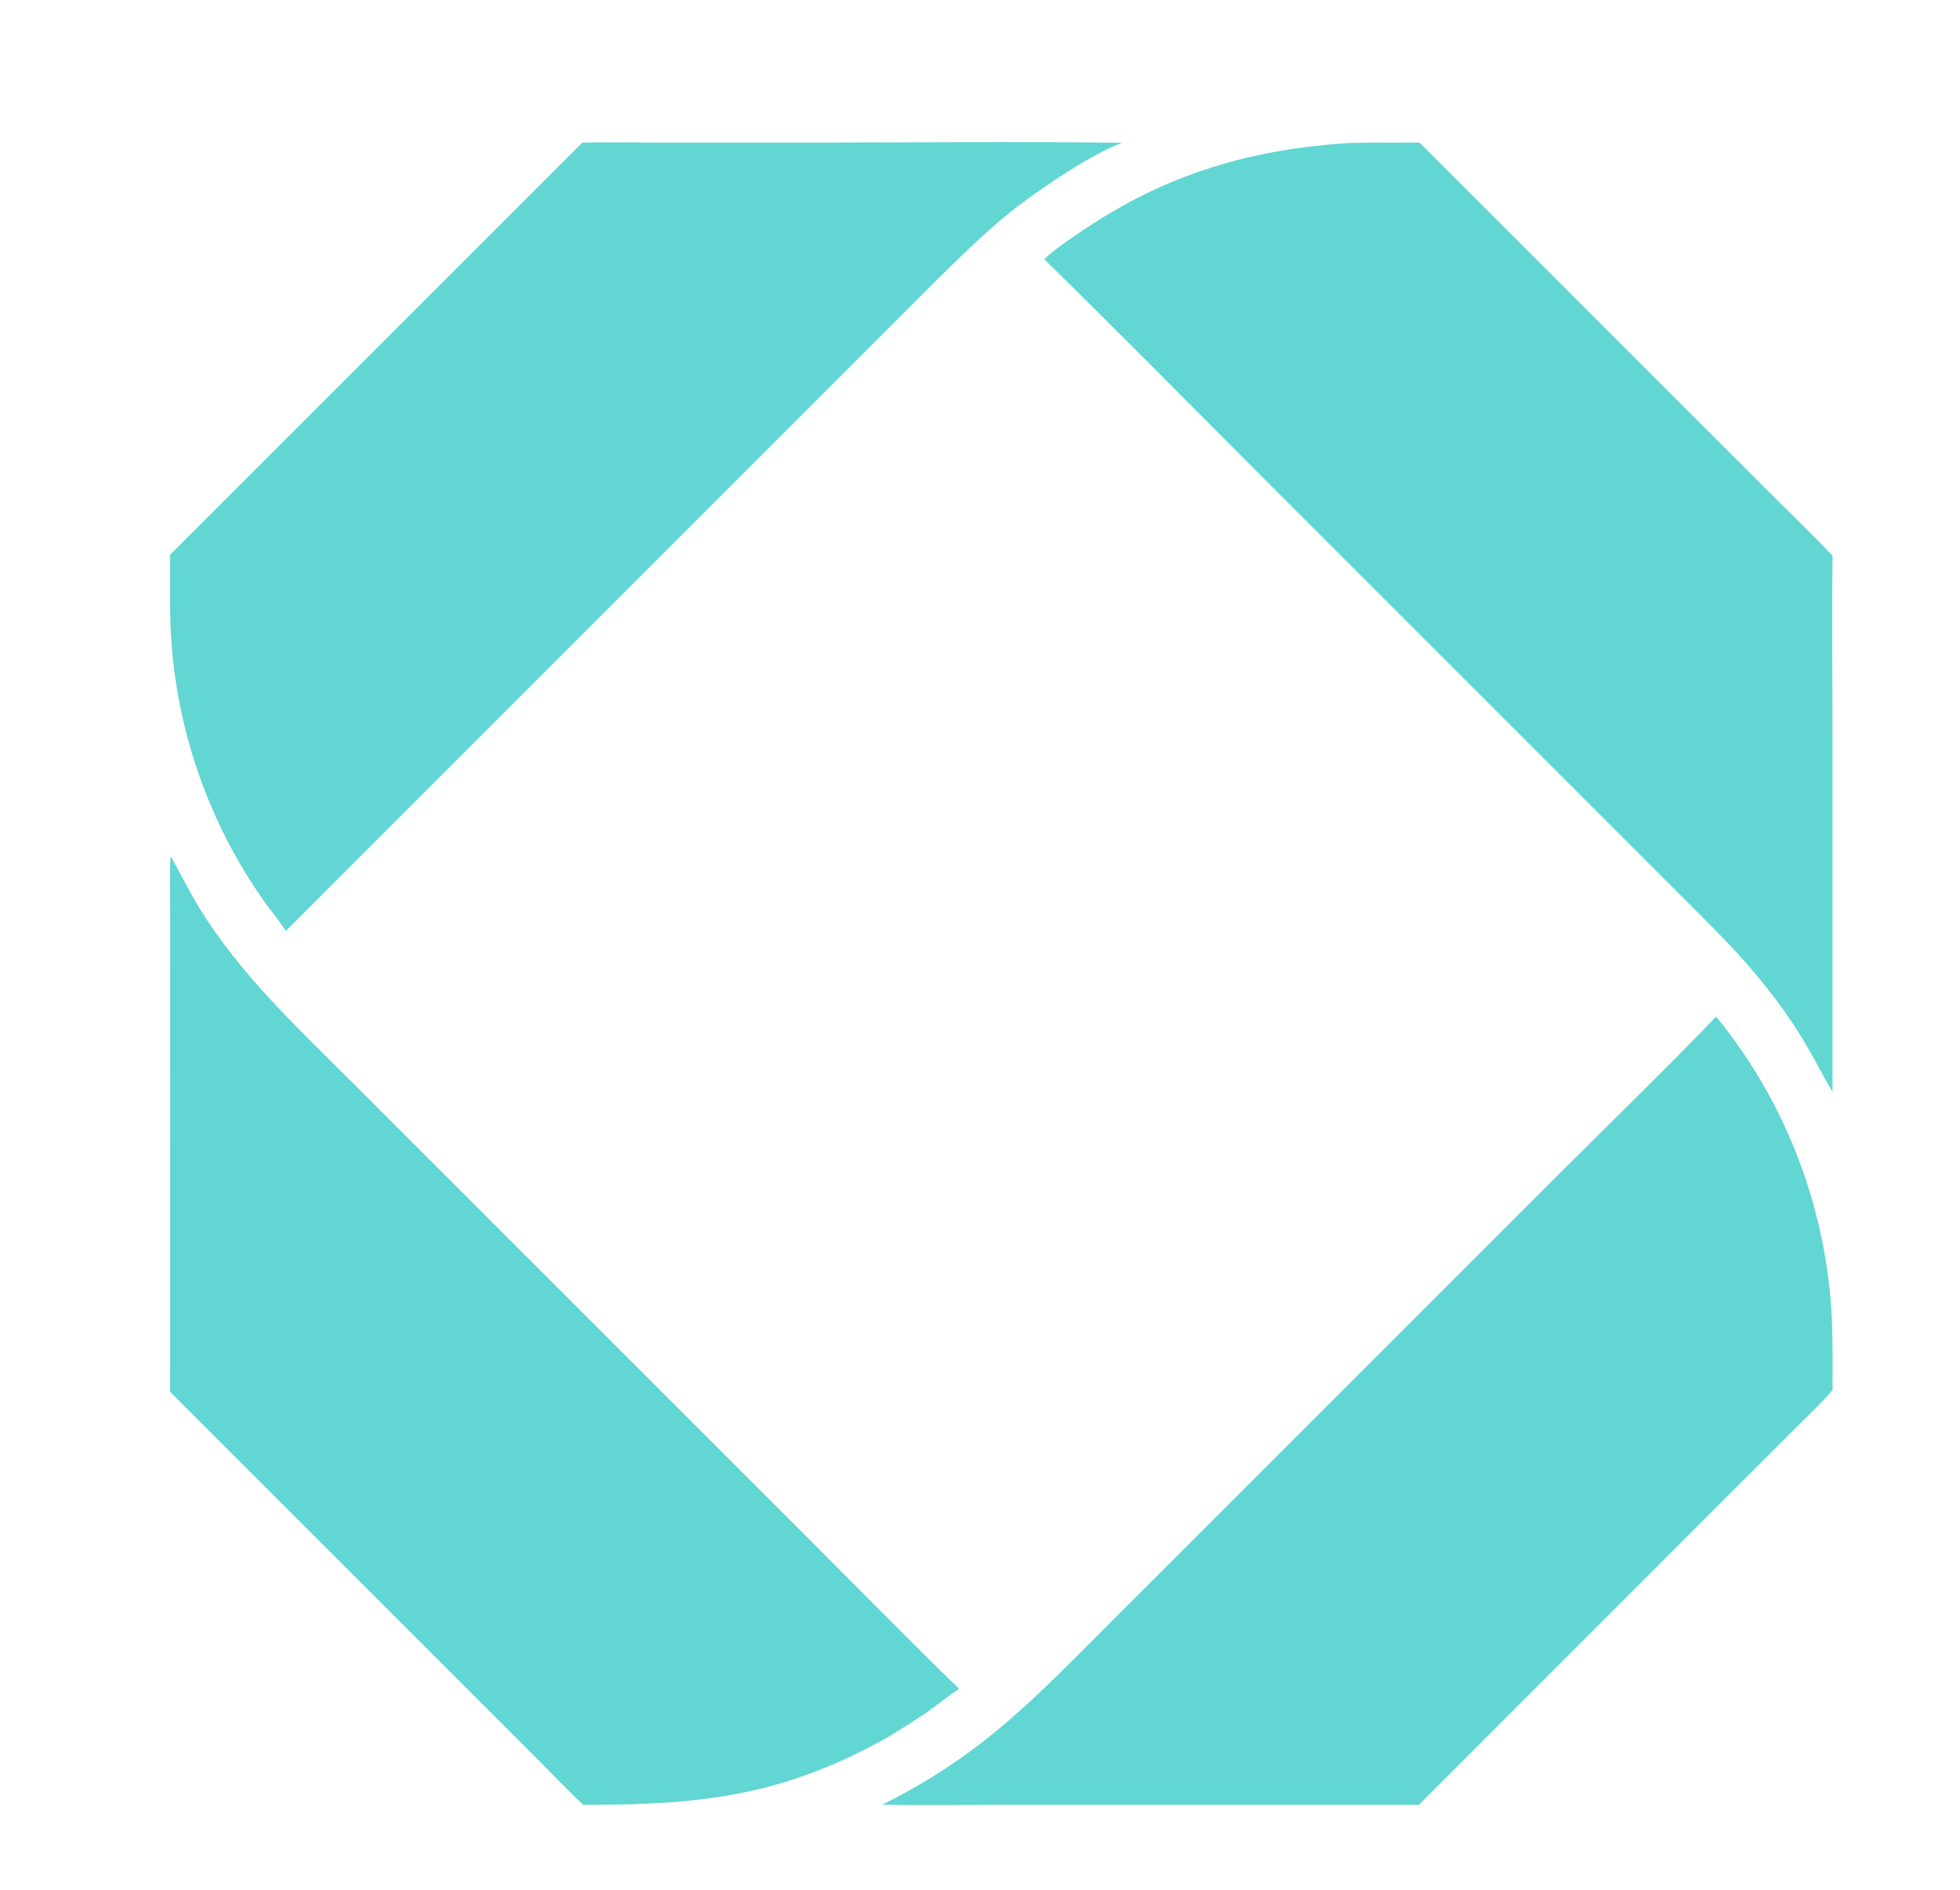
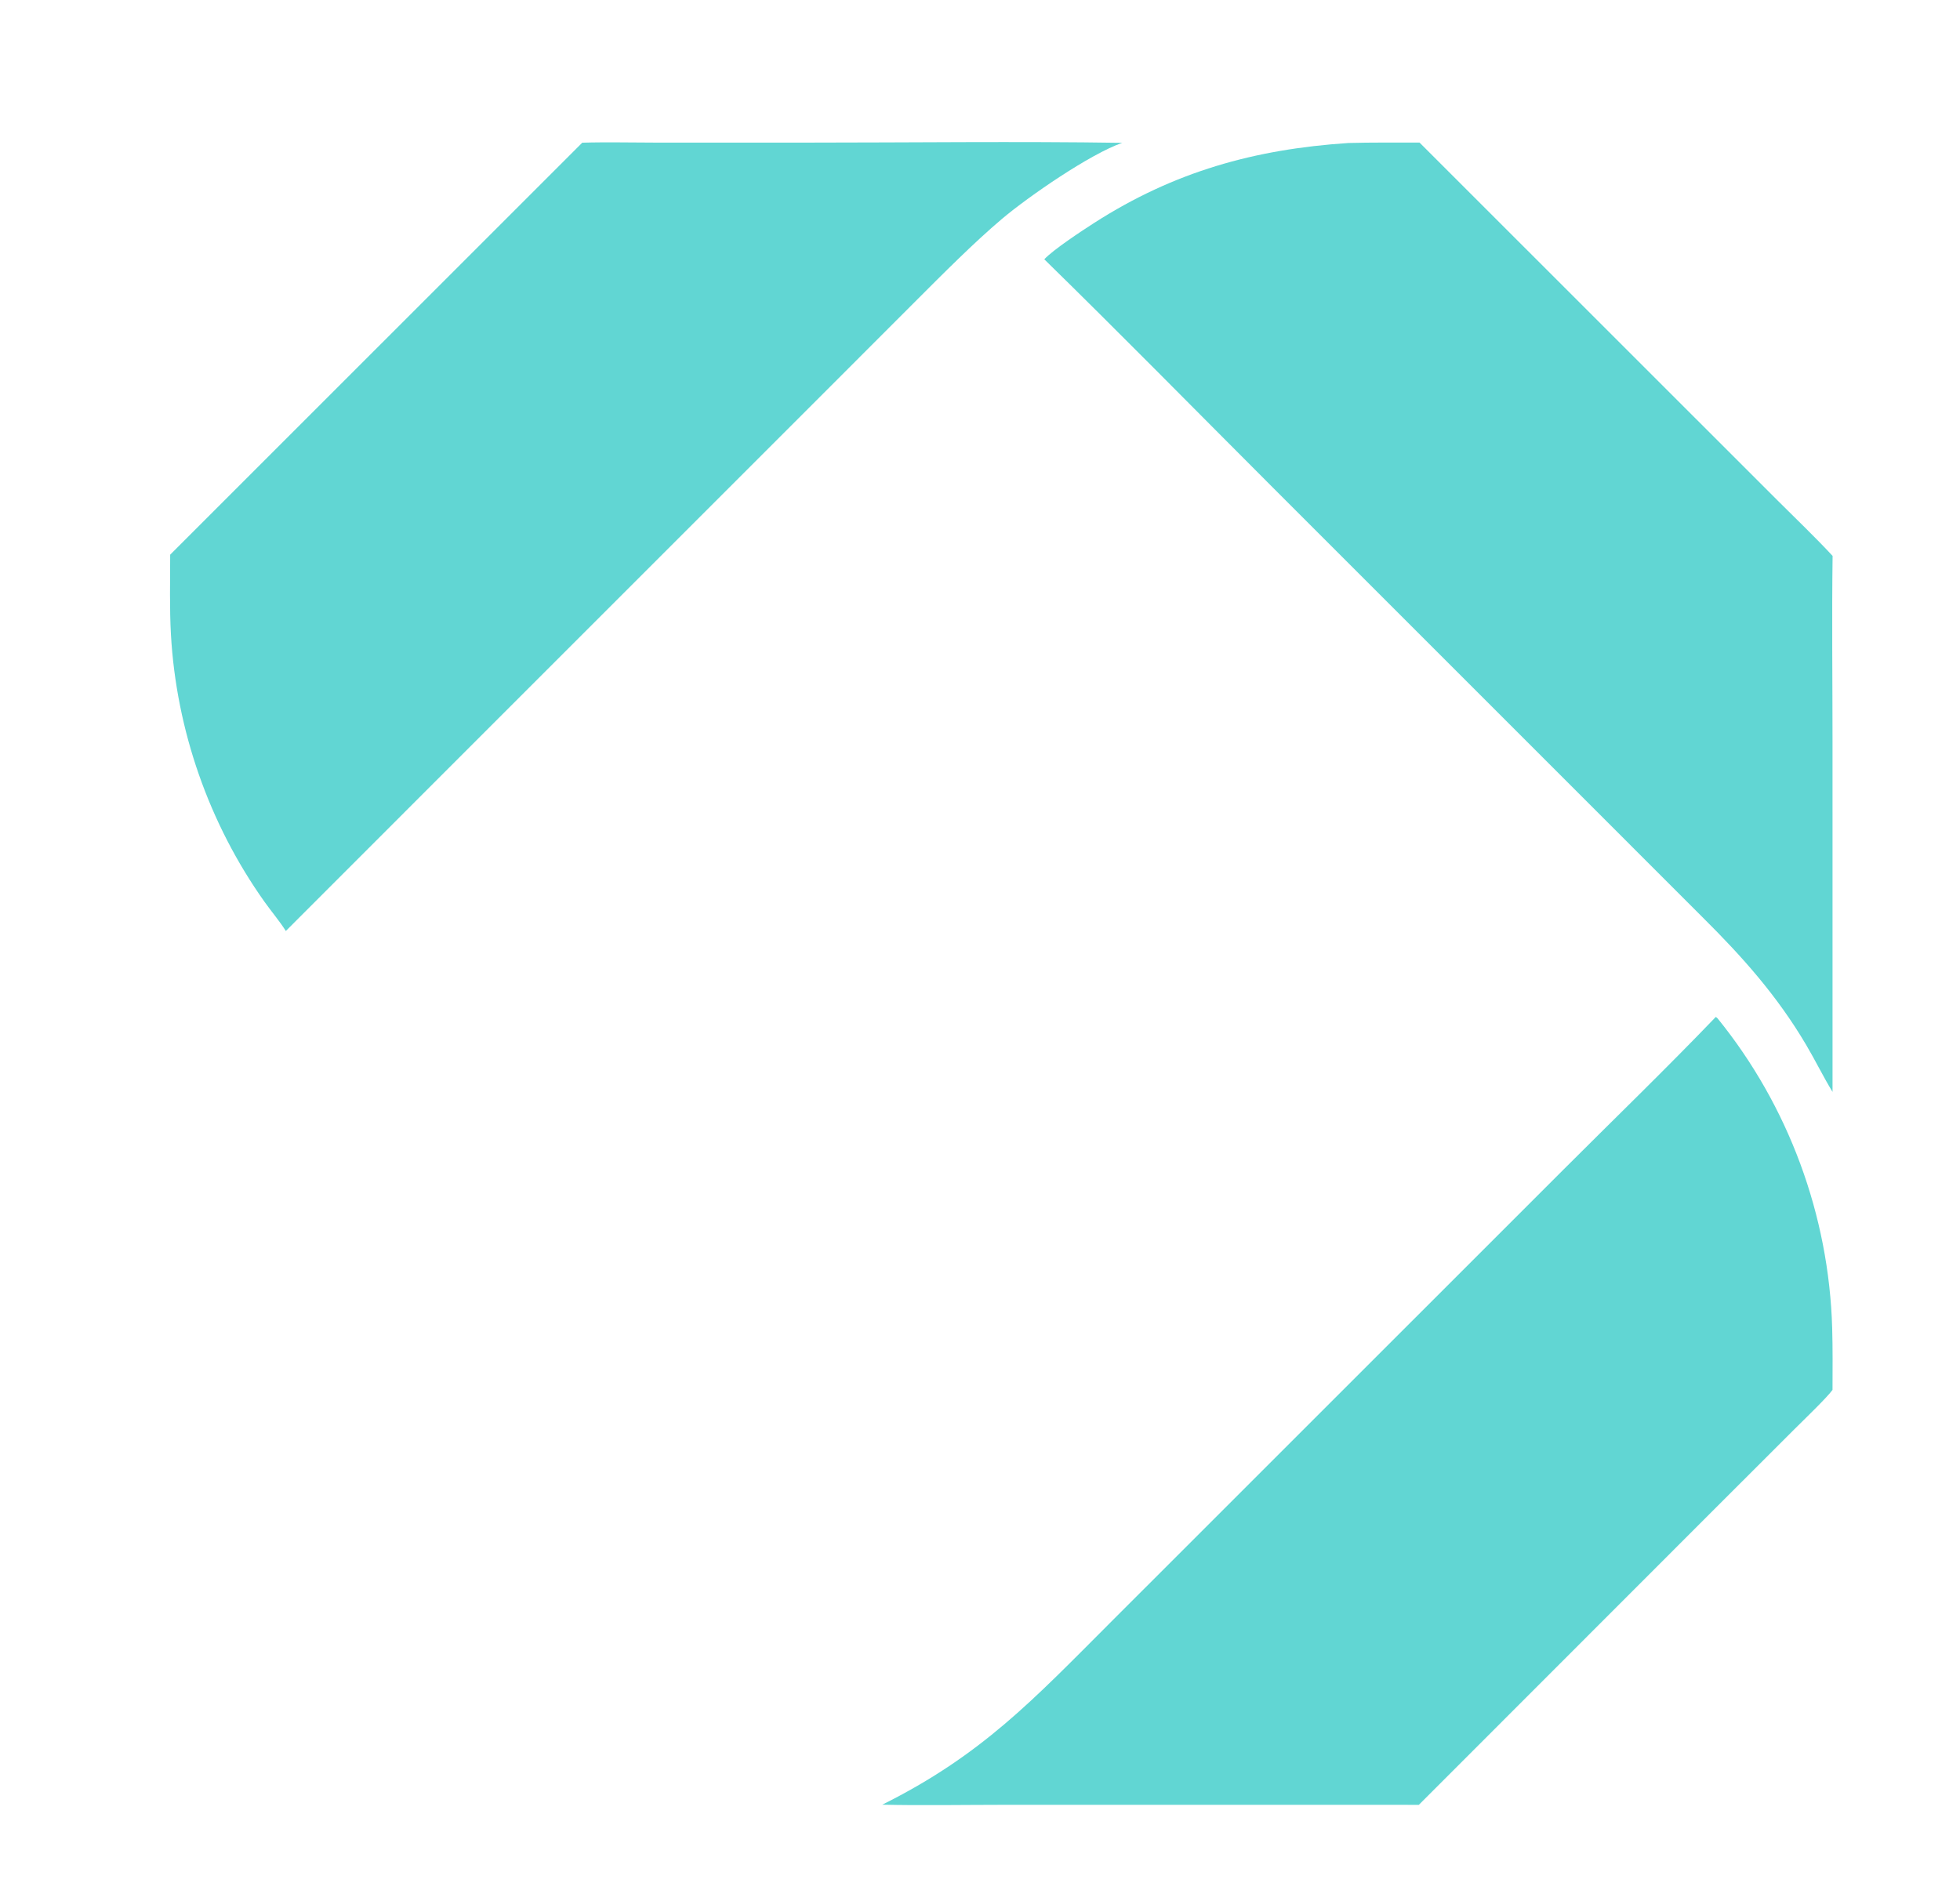
<svg xmlns="http://www.w3.org/2000/svg" viewBox="0 0 1236 1192" height="1192" width="1236">
-   <path d="M0 0L1236 0L1236 1192L0 1192L0 0Z" fill="white" />
+   <path d="M0 0L1236 1192L0 1192L0 0Z" fill="white" />
  <path d="M850.362 90.183C865.059 89.784 880.422 89.945 895.181 89.923L1058.17 252.864L1121.03 315.7C1132.09 326.761 1145.24 339.305 1155.66 350.613C1155.14 389.227 1155.61 428.929 1155.61 467.674L1155.62 688.644C1149.78 679.075 1144.75 668.746 1138.92 658.882C1120.69 628.051 1098.96 603.627 1073.65 578.497L802.223 307.047C754.533 259.355 706.681 210.608 658.544 163.537C664.146 157.459 682.653 145.3 690.092 140.531C740.36 108.304 791.049 94.1 850.362 90.183Z" fill="#61D6D3" />
-   <path d="M107.553 540.018C107.892 540.313 114.855 553.052 115.609 554.539C141.554 605.711 183.554 644.05 223.528 684.029L326.783 787.277L507.243 967.729C539.494 999.987 572.143 1033.35 604.805 1065.11C597.446 1069.86 590.616 1075.78 583.442 1080.64C576.209 1085.54 568.342 1090.33 560.933 1095.07C494.052 1132.75 442.732 1138.35 367.89 1138.31C358.767 1130 347.391 1117.94 338.503 1109.05L281.791 1052.31L107.302 877.874L107.332 646.266L107.323 577.761C107.318 566.342 106.889 551.057 107.553 540.018Z" fill="#61D6D3" />
  <path d="M367.169 89.999C382.304 89.533 399.404 89.951 414.723 89.95L507.698 89.947C573.665 89.946 641.903 89.078 707.696 90.088C687.684 96.948 648.649 123.885 632.074 137.868C614.354 152.815 594.606 172.715 578.075 189.248L516.8 250.556L314.045 453.303L180.251 587.16C176.251 580.851 171.129 574.85 166.777 568.723C131.824 519.508 111.186 460.434 107.796 400.166C106.87 383.706 107.315 366.348 107.318 349.826L367.169 89.999Z" fill="#61D6D3" />
  <path d="M1081.99 641.375C1082.38 641.638 1082.86 641.934 1083.15 642.295C1127.93 697.525 1153.36 766.606 1155.4 837.661C1155.78 850.656 1155.63 863.618 1155.61 876.572C1152.45 881.138 1136.81 896.169 1132.04 900.932L1081.62 951.304L894.748 1138.29L631.579 1138.28C607.154 1138.29 580.627 1138.77 556.371 1138.19C619.175 1106.88 651.545 1072.02 700.08 1023.46L804.236 919.328L985.542 738.053C1017.19 706.405 1051.11 673.577 1081.99 641.375Z" fill="#61D6D3" />
</svg>